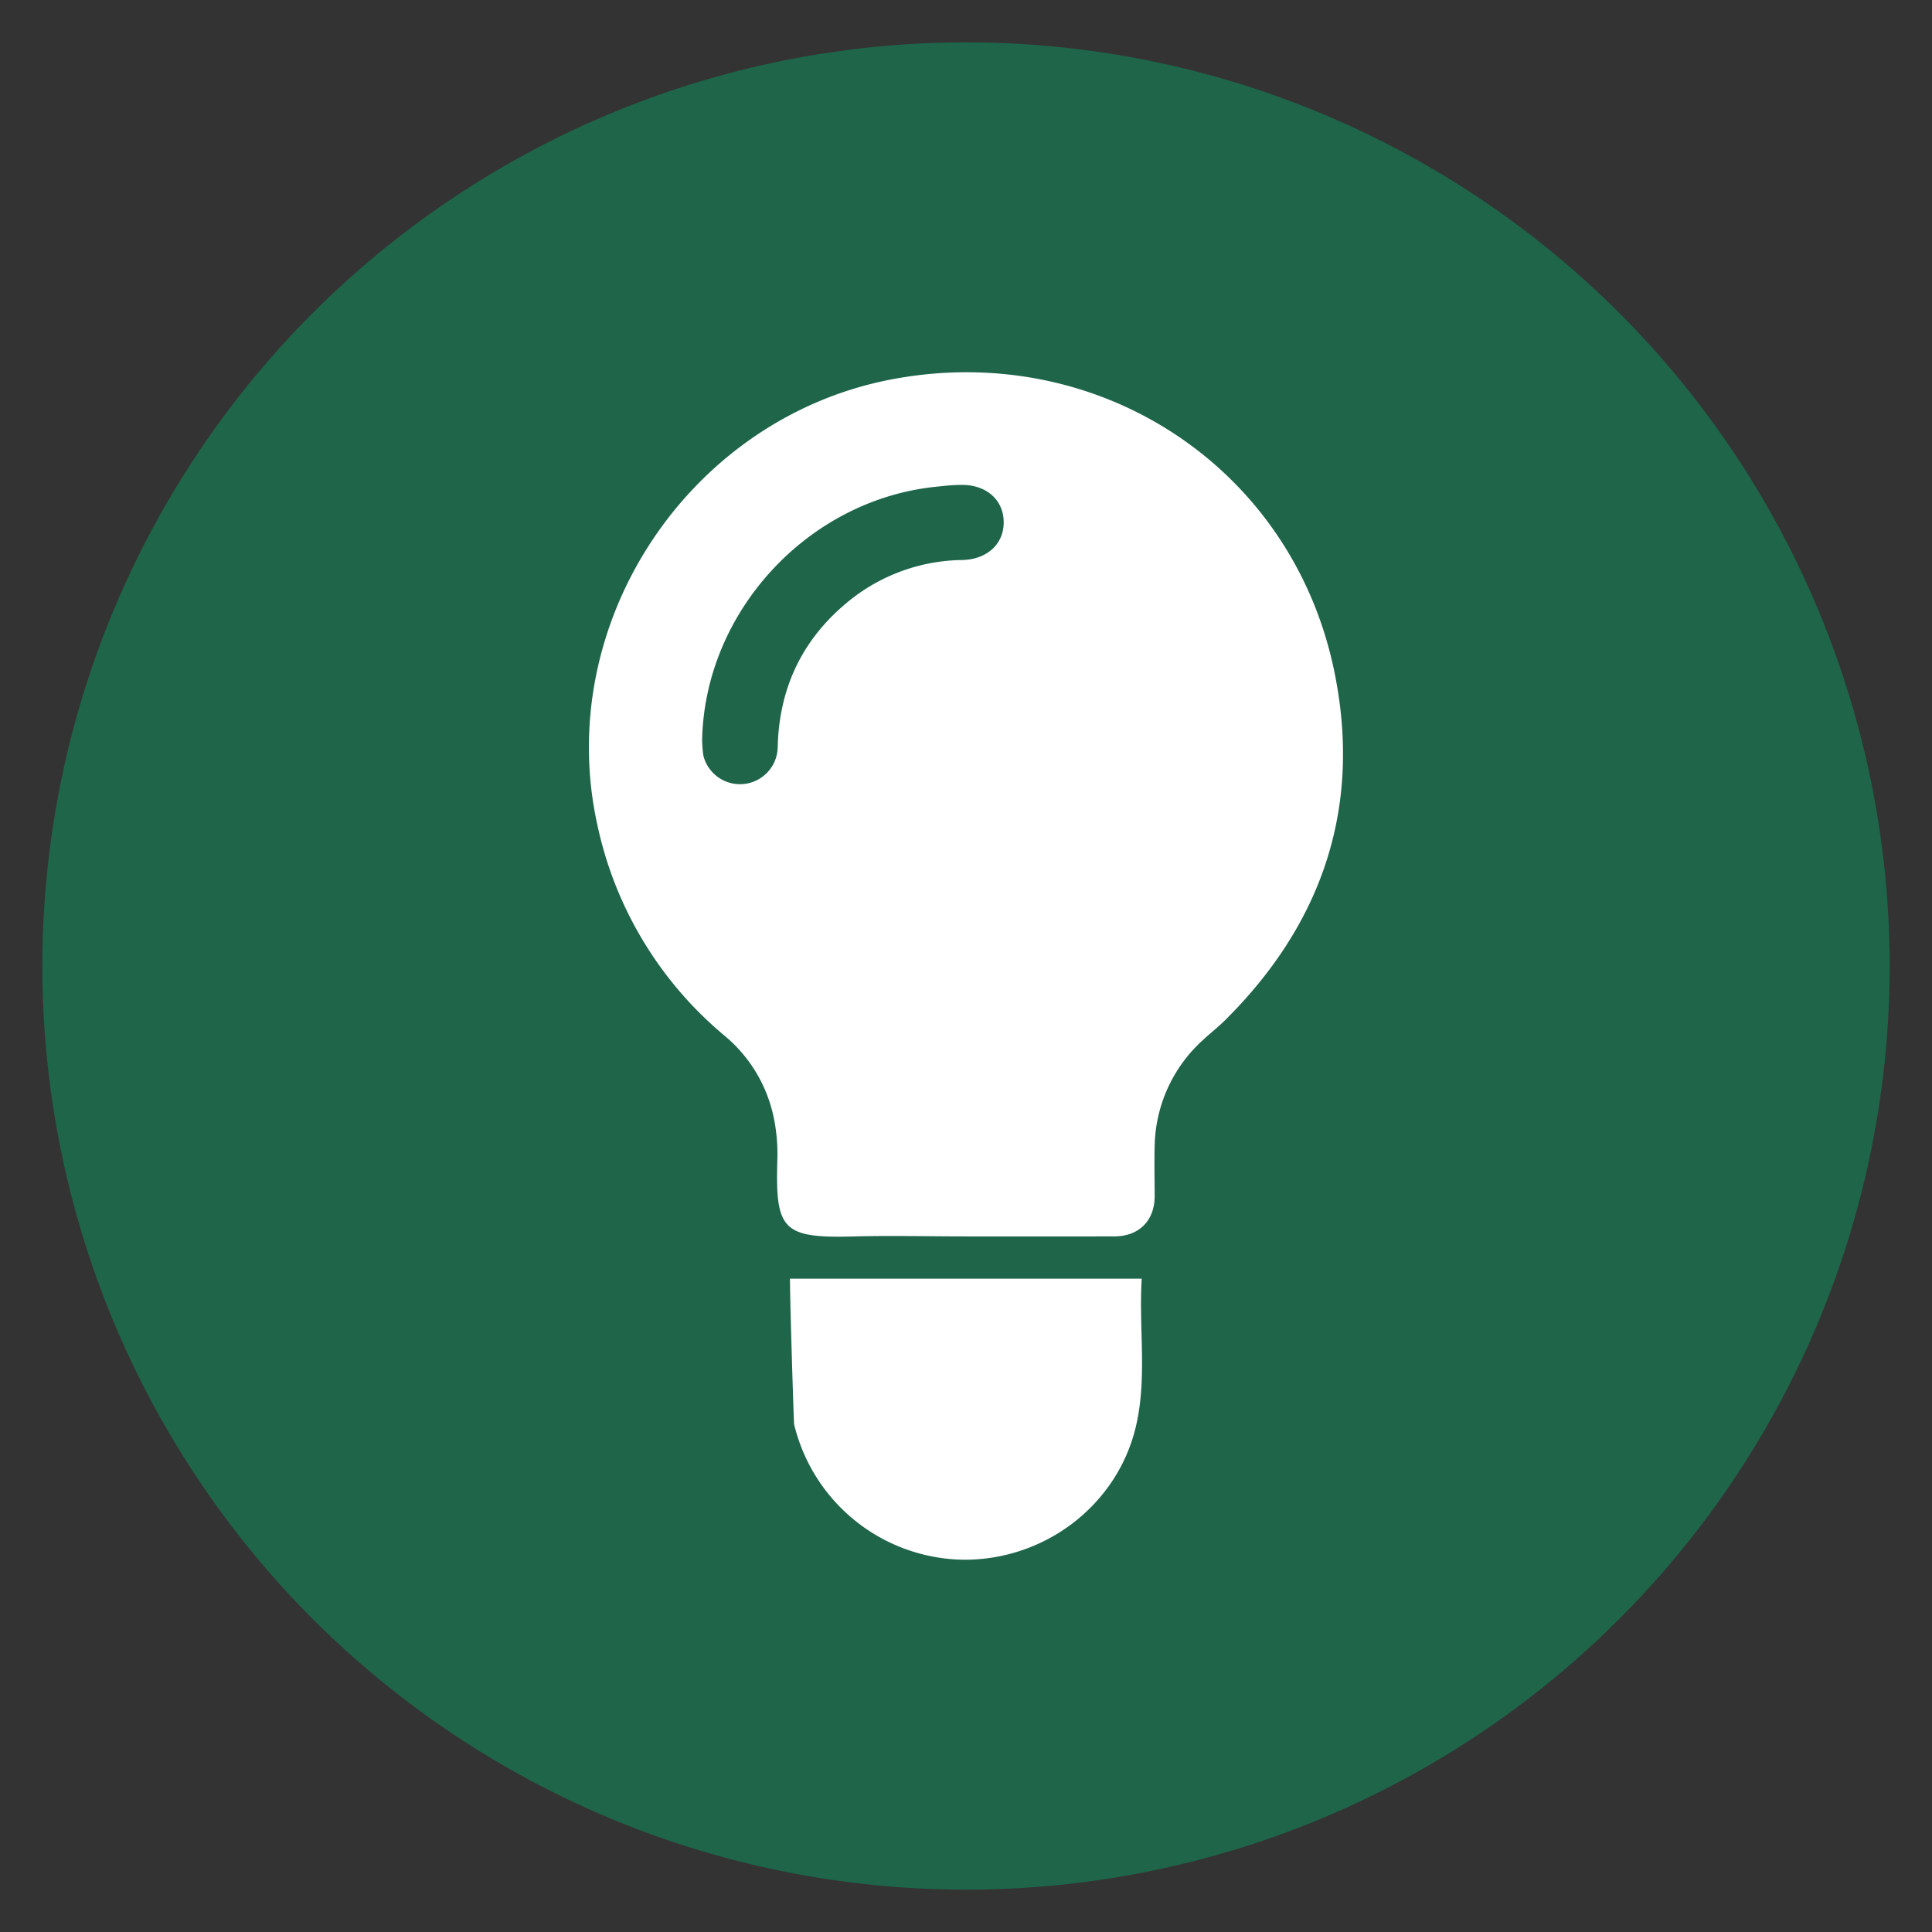
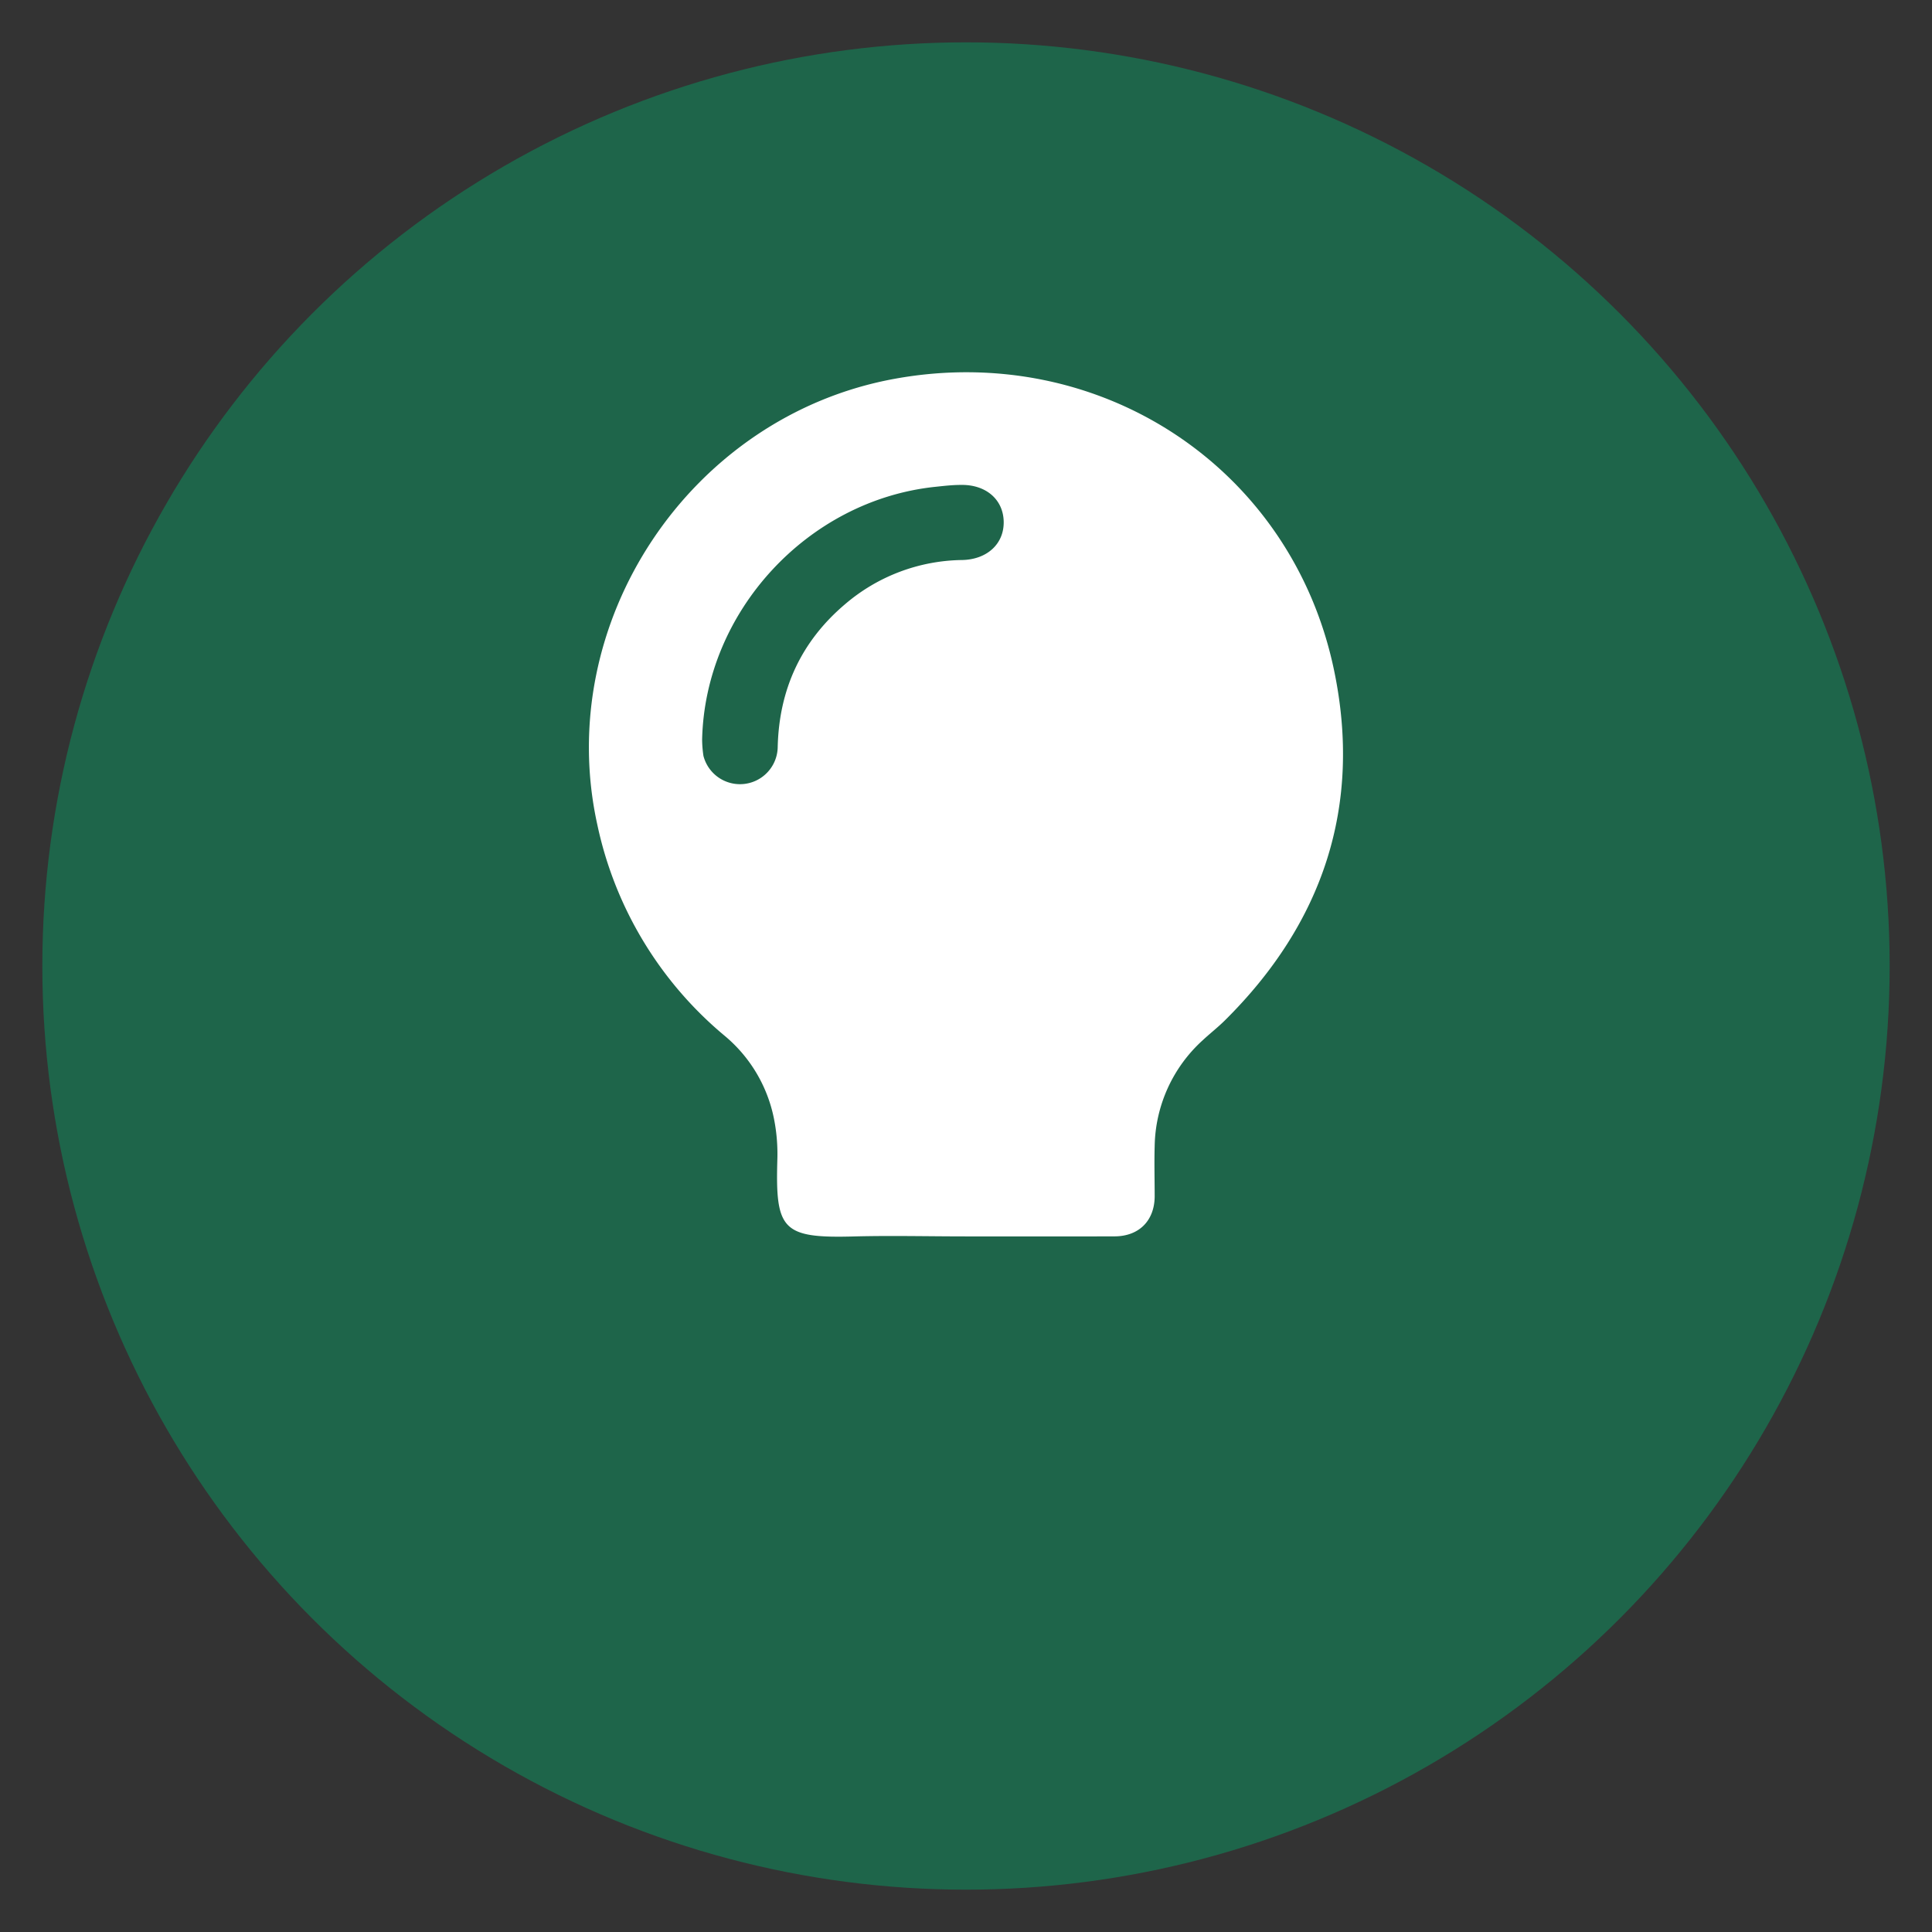
<svg xmlns="http://www.w3.org/2000/svg" id="Layer_1" data-name="Layer 1" viewBox="0 0 512 512">
  <rect x="0" y="0" width="512" height="512" fill="#333333" stroke="none" />
  <defs>
    <style>.cls-1{fill:#1e654a;}.cls-2{fill:#fff;}</style>
  </defs>
  <circle class="cls-1" cx="256" cy="256" r="244.78" />
-   <path class="cls-2" d="M302.57,338.86c-.82,13.23,1.52,26.45-1.6,39.4-5,20.72-24.16,35.26-45.71,35.08a46.84,46.84,0,0,1-44.81-35.88c-.09-.39-1.1-32.36-1.1-38.6Z" />
  <path class="cls-2" d="M256,327.66c-9.77,0-19.54-.24-29.3,0-19.42.56-21.25-1.61-20.69-20.49a47.74,47.74,0,0,0-.92-10.8,38.34,38.34,0,0,0-13.2-22,99.7,99.7,0,0,1-33.57-55.71C146.43,165,182.83,110.26,237.12,100.38s105.22,23.47,116.43,77.3c7.47,35.87-2.93,67-29,92.79-1.84,1.82-3.91,3.42-5.8,5.19A38.72,38.72,0,0,0,306,303.76c-.13,4.45,0,8.91,0,13.37-.07,6.39-4.17,10.49-10.59,10.52C282.24,327.69,269.14,327.66,256,327.66ZM186.07,196a31,31,0,0,0,.35,4.32A10,10,0,0,0,206.1,198c.35-15.26,6.2-28,17.84-37.87a48.61,48.61,0,0,1,31.12-11.72c6.58-.17,11.05-4.32,10.93-10.19s-4.73-9.84-11.36-9.71c-2.27,0-4.55.27-6.82.51C214,132.6,186.83,162.1,186.07,196Z" />
</svg>